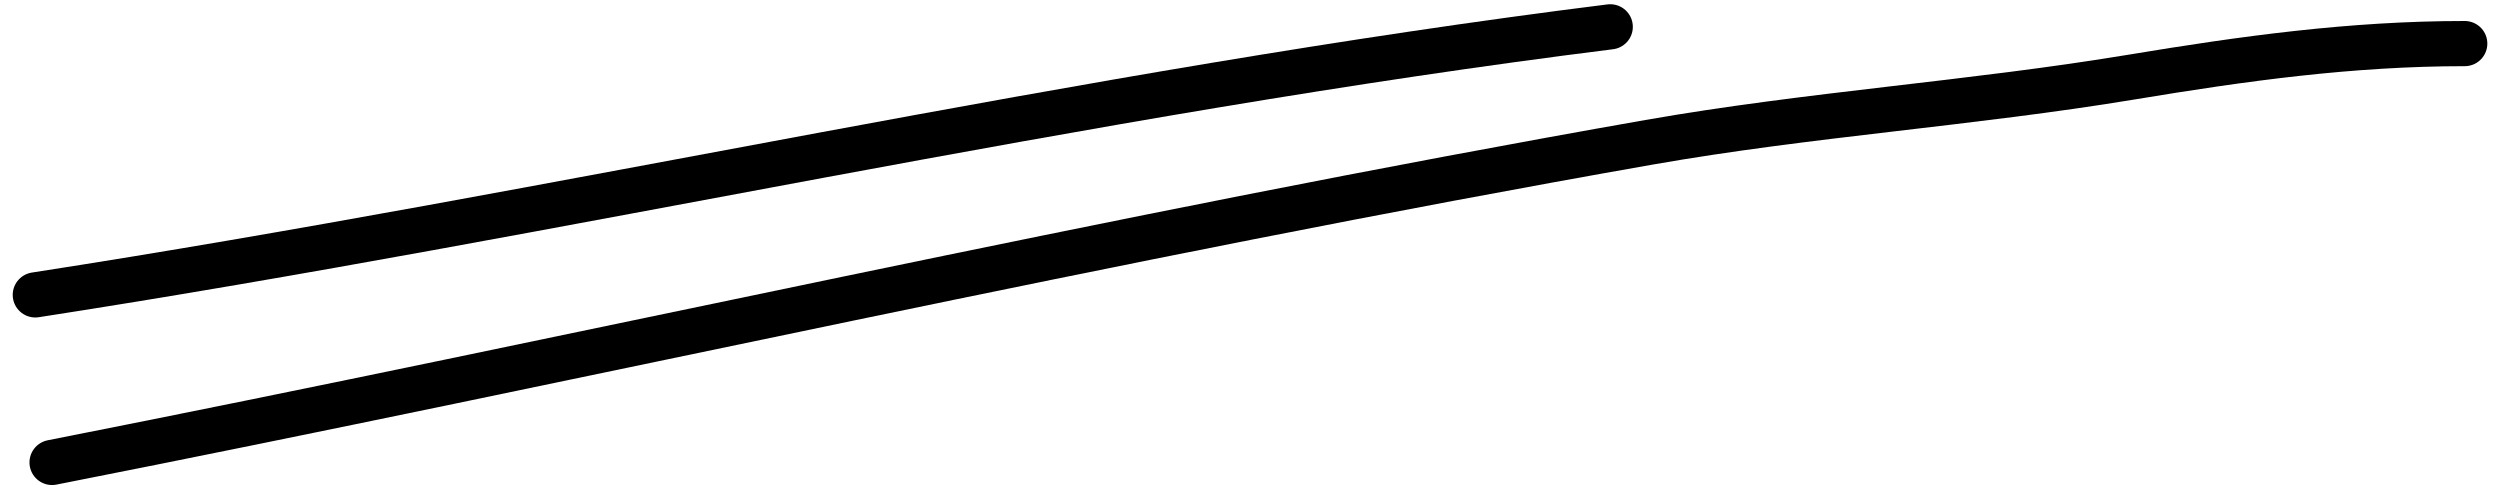
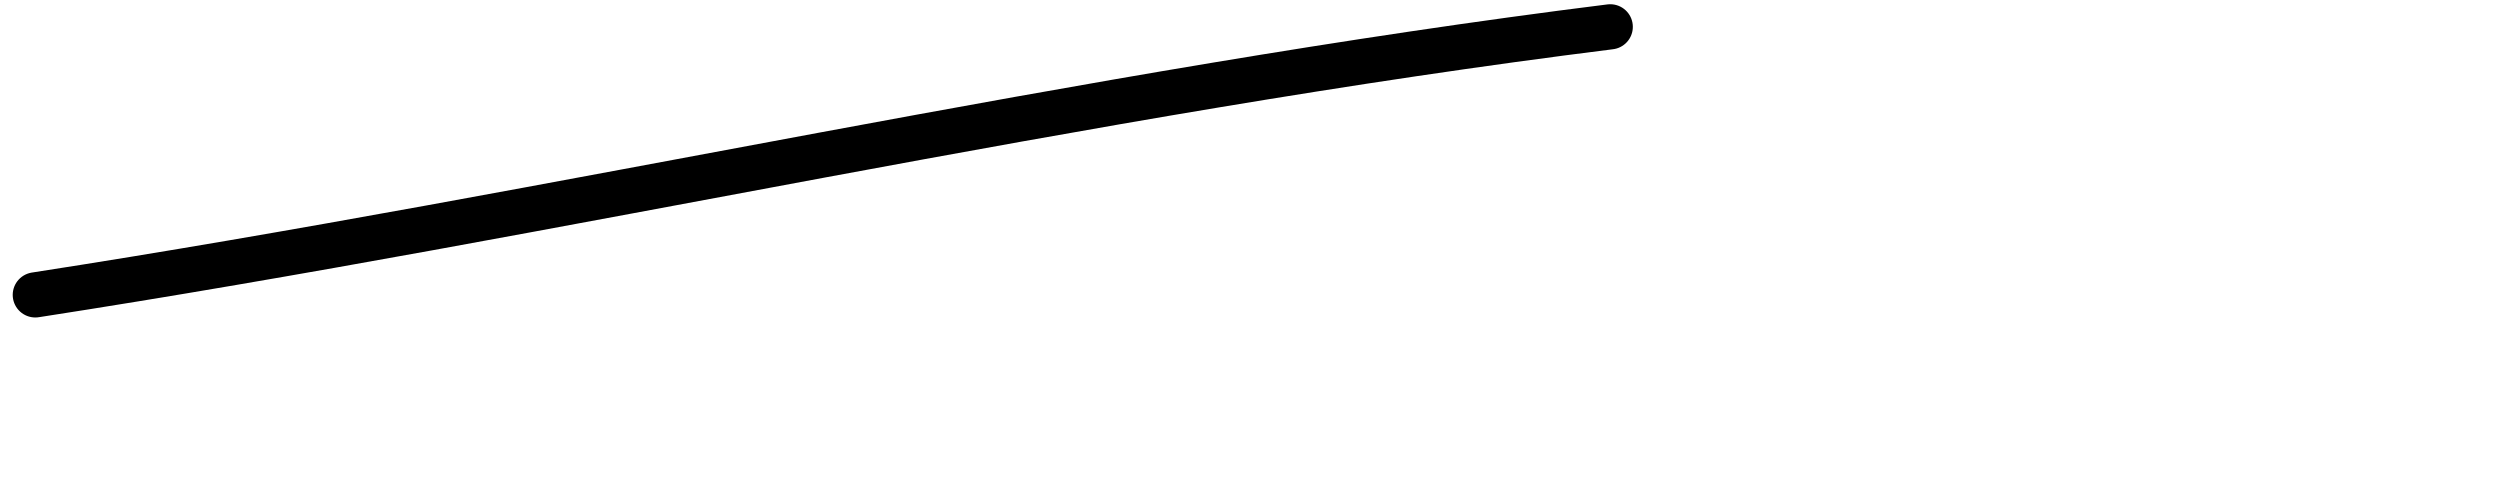
<svg xmlns="http://www.w3.org/2000/svg" width="166" height="33" viewBox="0 0 166 33" fill="none">
  <path d="M2.344 19.581C37.261 14.178 71.876 6.162 106.92 1.781" stroke="black" stroke-width="3" stroke-linecap="round" />
-   <path d="M3.457 30.706C38.795 23.75 74.042 15.677 109.516 9.445C120.13 7.581 130.901 6.881 141.532 5.119C148.976 3.884 156.122 2.894 163.659 2.894" stroke="black" stroke-width="3" stroke-linecap="round" />
</svg>